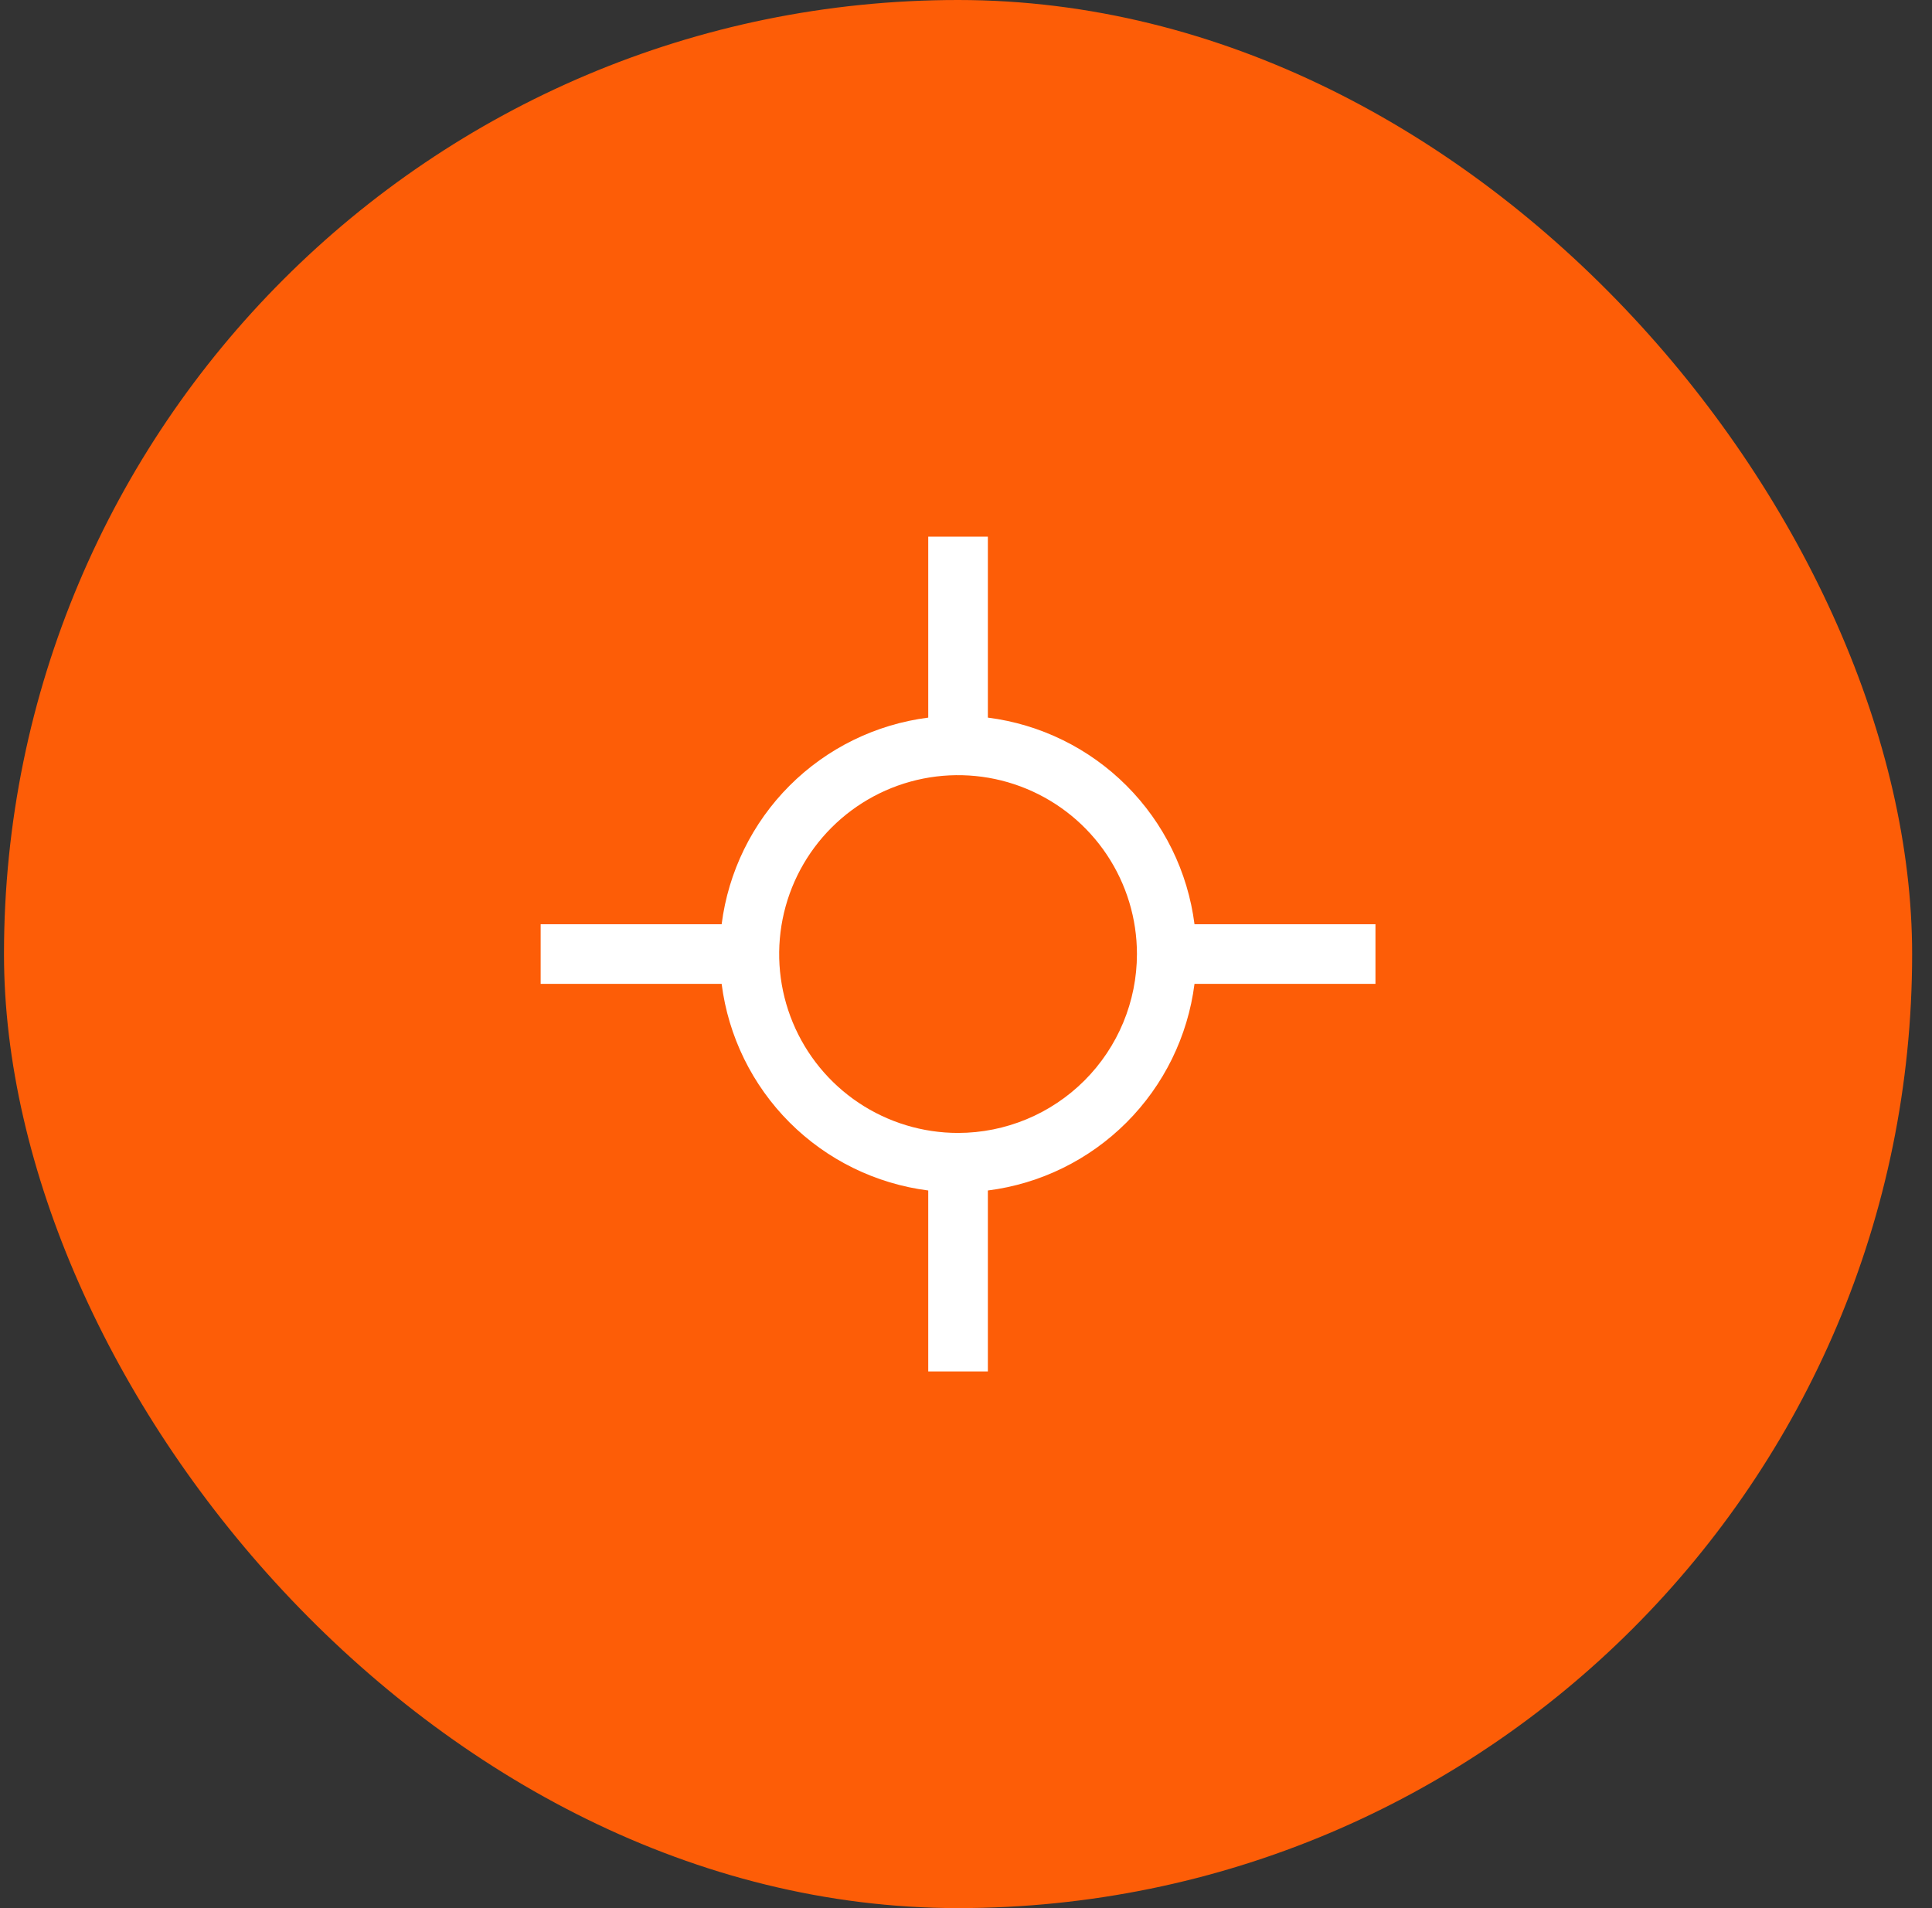
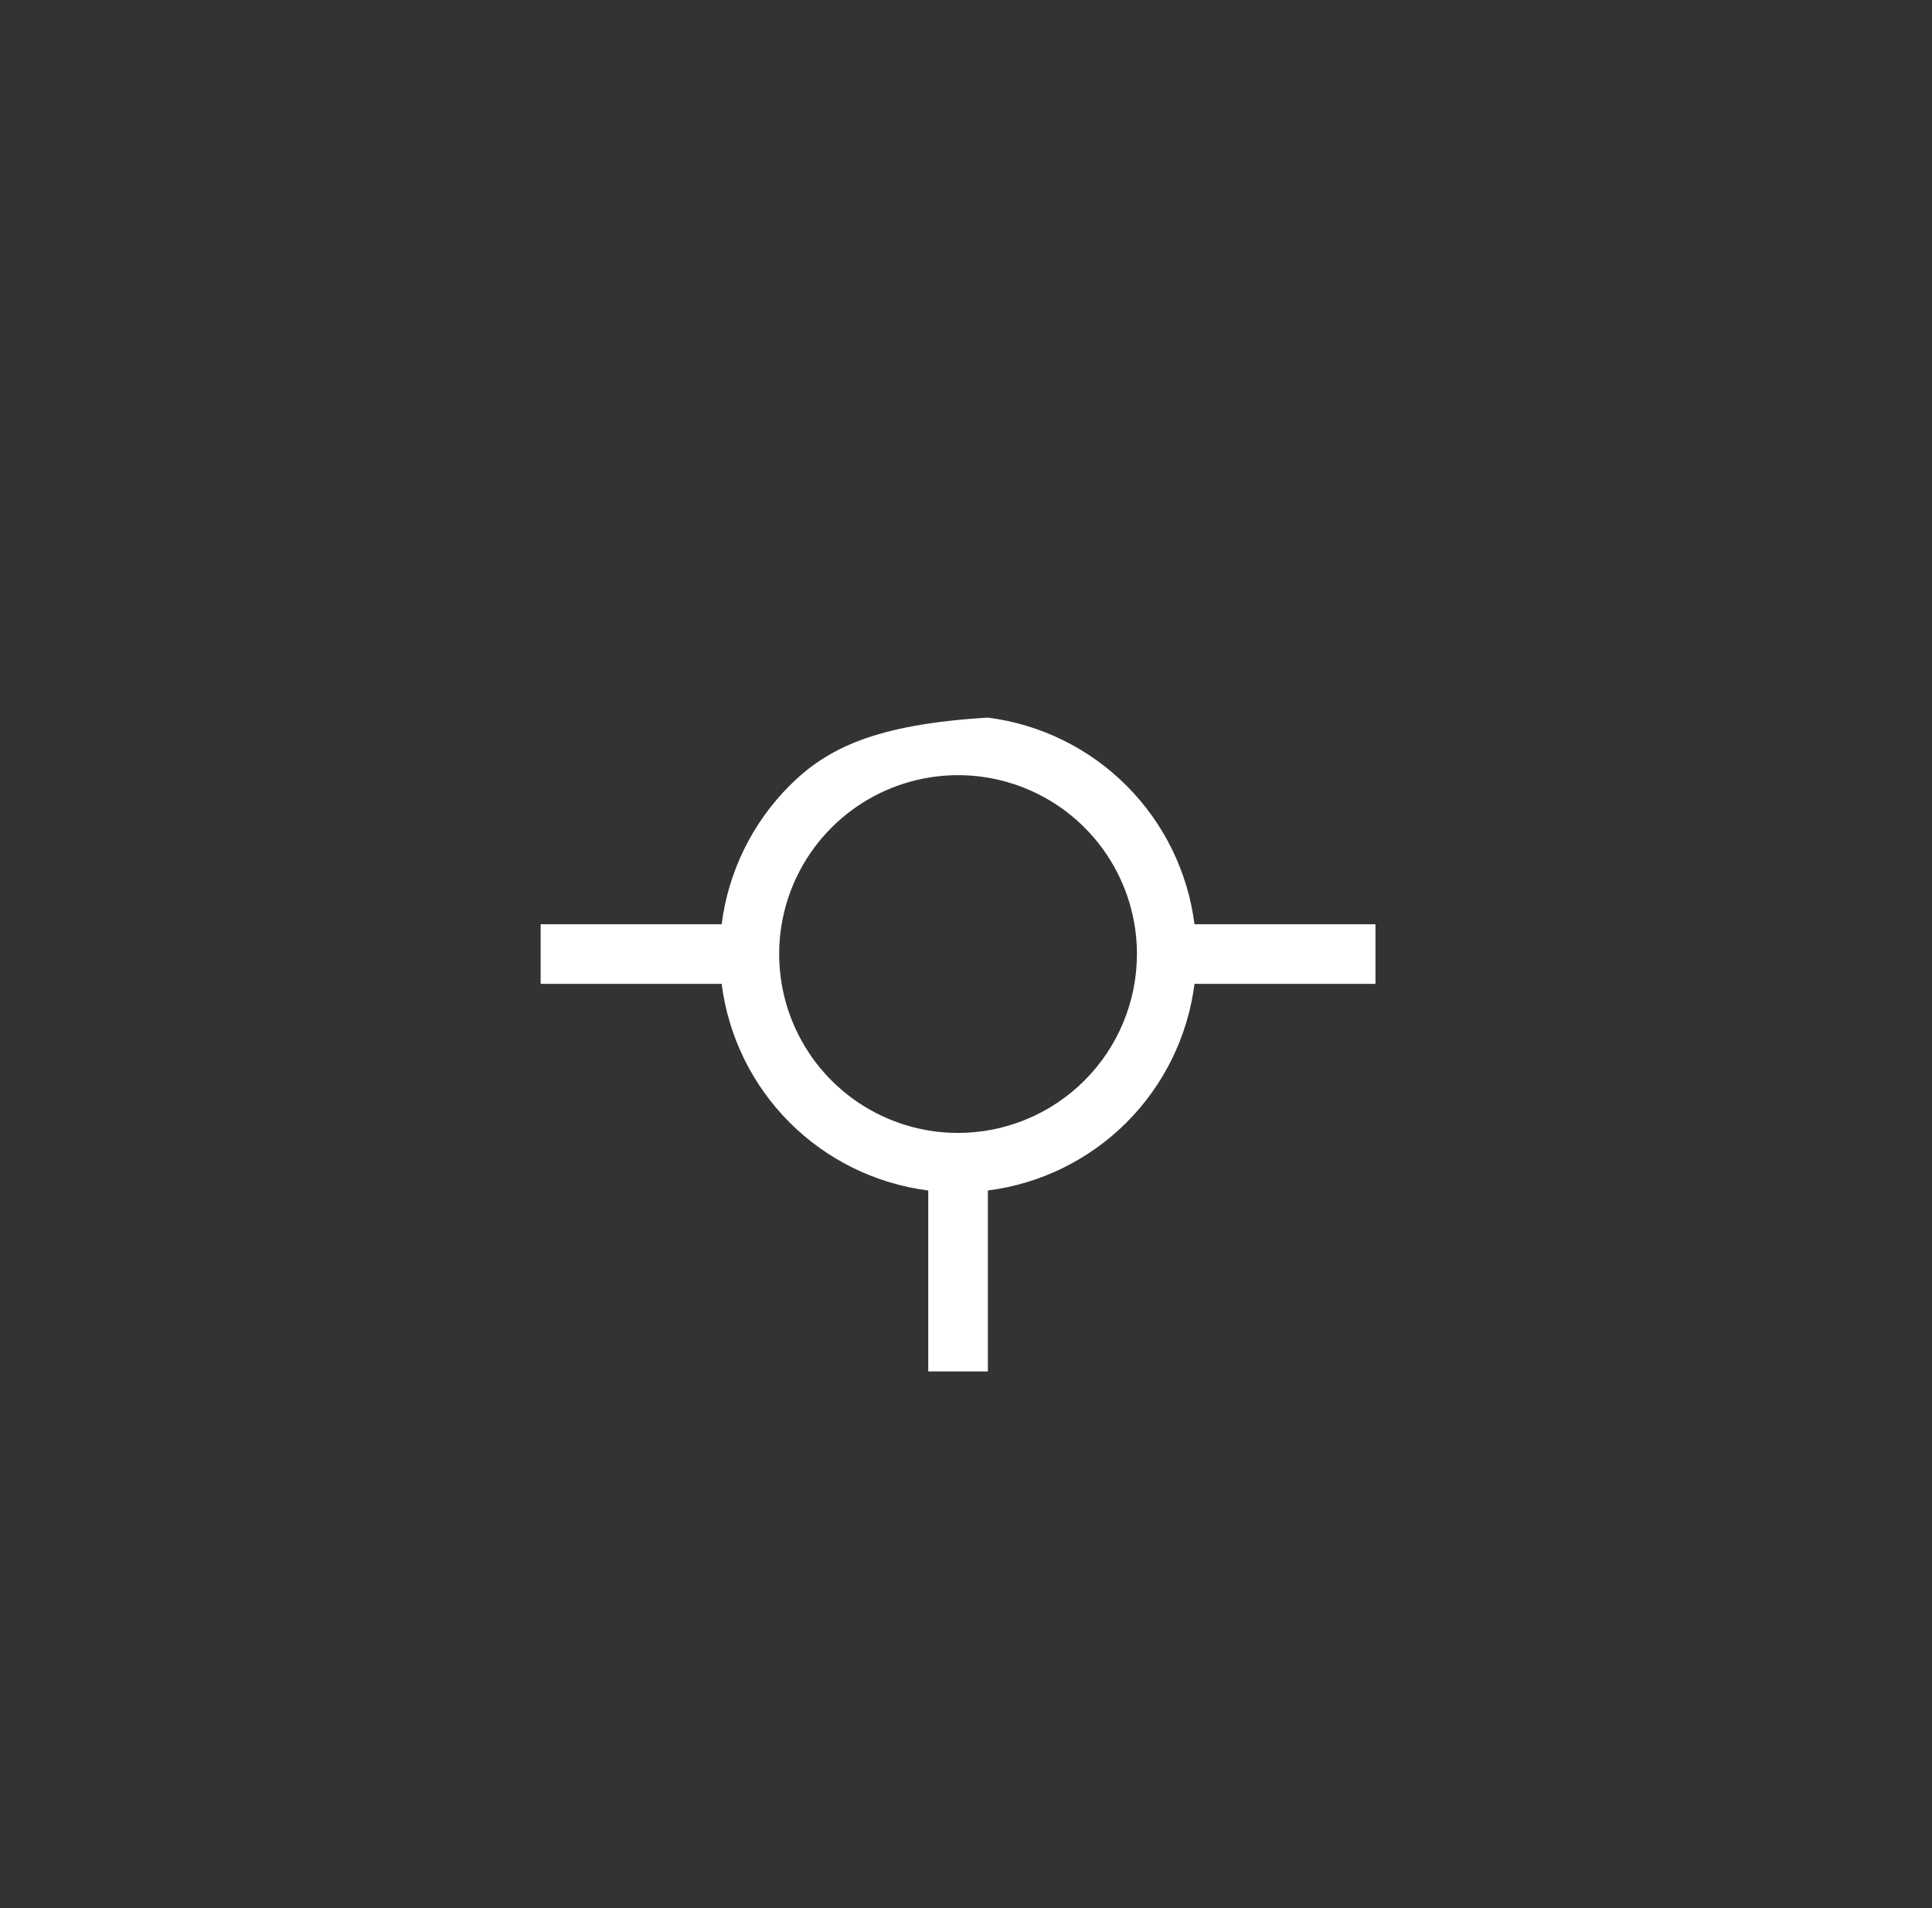
<svg xmlns="http://www.w3.org/2000/svg" width="81" height="80" viewBox="0 0 81 80" fill="none">
  <rect x="0" y="0" width="81" height="80" fill="#333333" stroke="none" />
-   <rect x="0.167" width="80" height="80" rx="40" fill="#FD5D07" />
-   <path d="M57.667 38.75H50.08C49.799 36.55 48.796 34.506 47.228 32.938C45.661 31.37 43.617 30.367 41.417 30.087V22.5H38.917V30.087C36.718 30.367 34.673 31.37 33.105 32.938C31.538 34.506 30.535 36.55 30.255 38.75H22.667V41.25H30.255C30.535 43.45 31.538 45.494 33.105 47.062C34.673 48.63 36.718 49.633 38.917 49.913V57.5H41.417V49.913C43.617 49.633 45.661 48.63 47.229 47.062C48.797 45.494 49.8 43.45 50.08 41.25H57.667V38.75ZM40.167 47.5C38.684 47.5 37.234 47.06 36 46.236C34.767 45.412 33.806 44.241 33.238 42.87C32.67 41.5 32.522 39.992 32.811 38.537C33.1 37.082 33.815 35.746 34.864 34.697C35.913 33.648 37.249 32.934 38.704 32.644C40.159 32.355 41.667 32.503 43.037 33.071C44.408 33.639 45.579 34.6 46.403 35.833C47.227 37.067 47.667 38.517 47.667 40C47.665 41.989 46.874 43.895 45.468 45.301C44.062 46.707 42.155 47.498 40.167 47.5Z" fill="white" />
+   <path d="M57.667 38.75H50.08C49.799 36.55 48.796 34.506 47.228 32.938C45.661 31.37 43.617 30.367 41.417 30.087V22.5V30.087C36.718 30.367 34.673 31.37 33.105 32.938C31.538 34.506 30.535 36.55 30.255 38.75H22.667V41.25H30.255C30.535 43.45 31.538 45.494 33.105 47.062C34.673 48.63 36.718 49.633 38.917 49.913V57.5H41.417V49.913C43.617 49.633 45.661 48.63 47.229 47.062C48.797 45.494 49.8 43.45 50.08 41.25H57.667V38.75ZM40.167 47.5C38.684 47.5 37.234 47.06 36 46.236C34.767 45.412 33.806 44.241 33.238 42.87C32.67 41.5 32.522 39.992 32.811 38.537C33.1 37.082 33.815 35.746 34.864 34.697C35.913 33.648 37.249 32.934 38.704 32.644C40.159 32.355 41.667 32.503 43.037 33.071C44.408 33.639 45.579 34.6 46.403 35.833C47.227 37.067 47.667 38.517 47.667 40C47.665 41.989 46.874 43.895 45.468 45.301C44.062 46.707 42.155 47.498 40.167 47.5Z" fill="white" />
</svg>